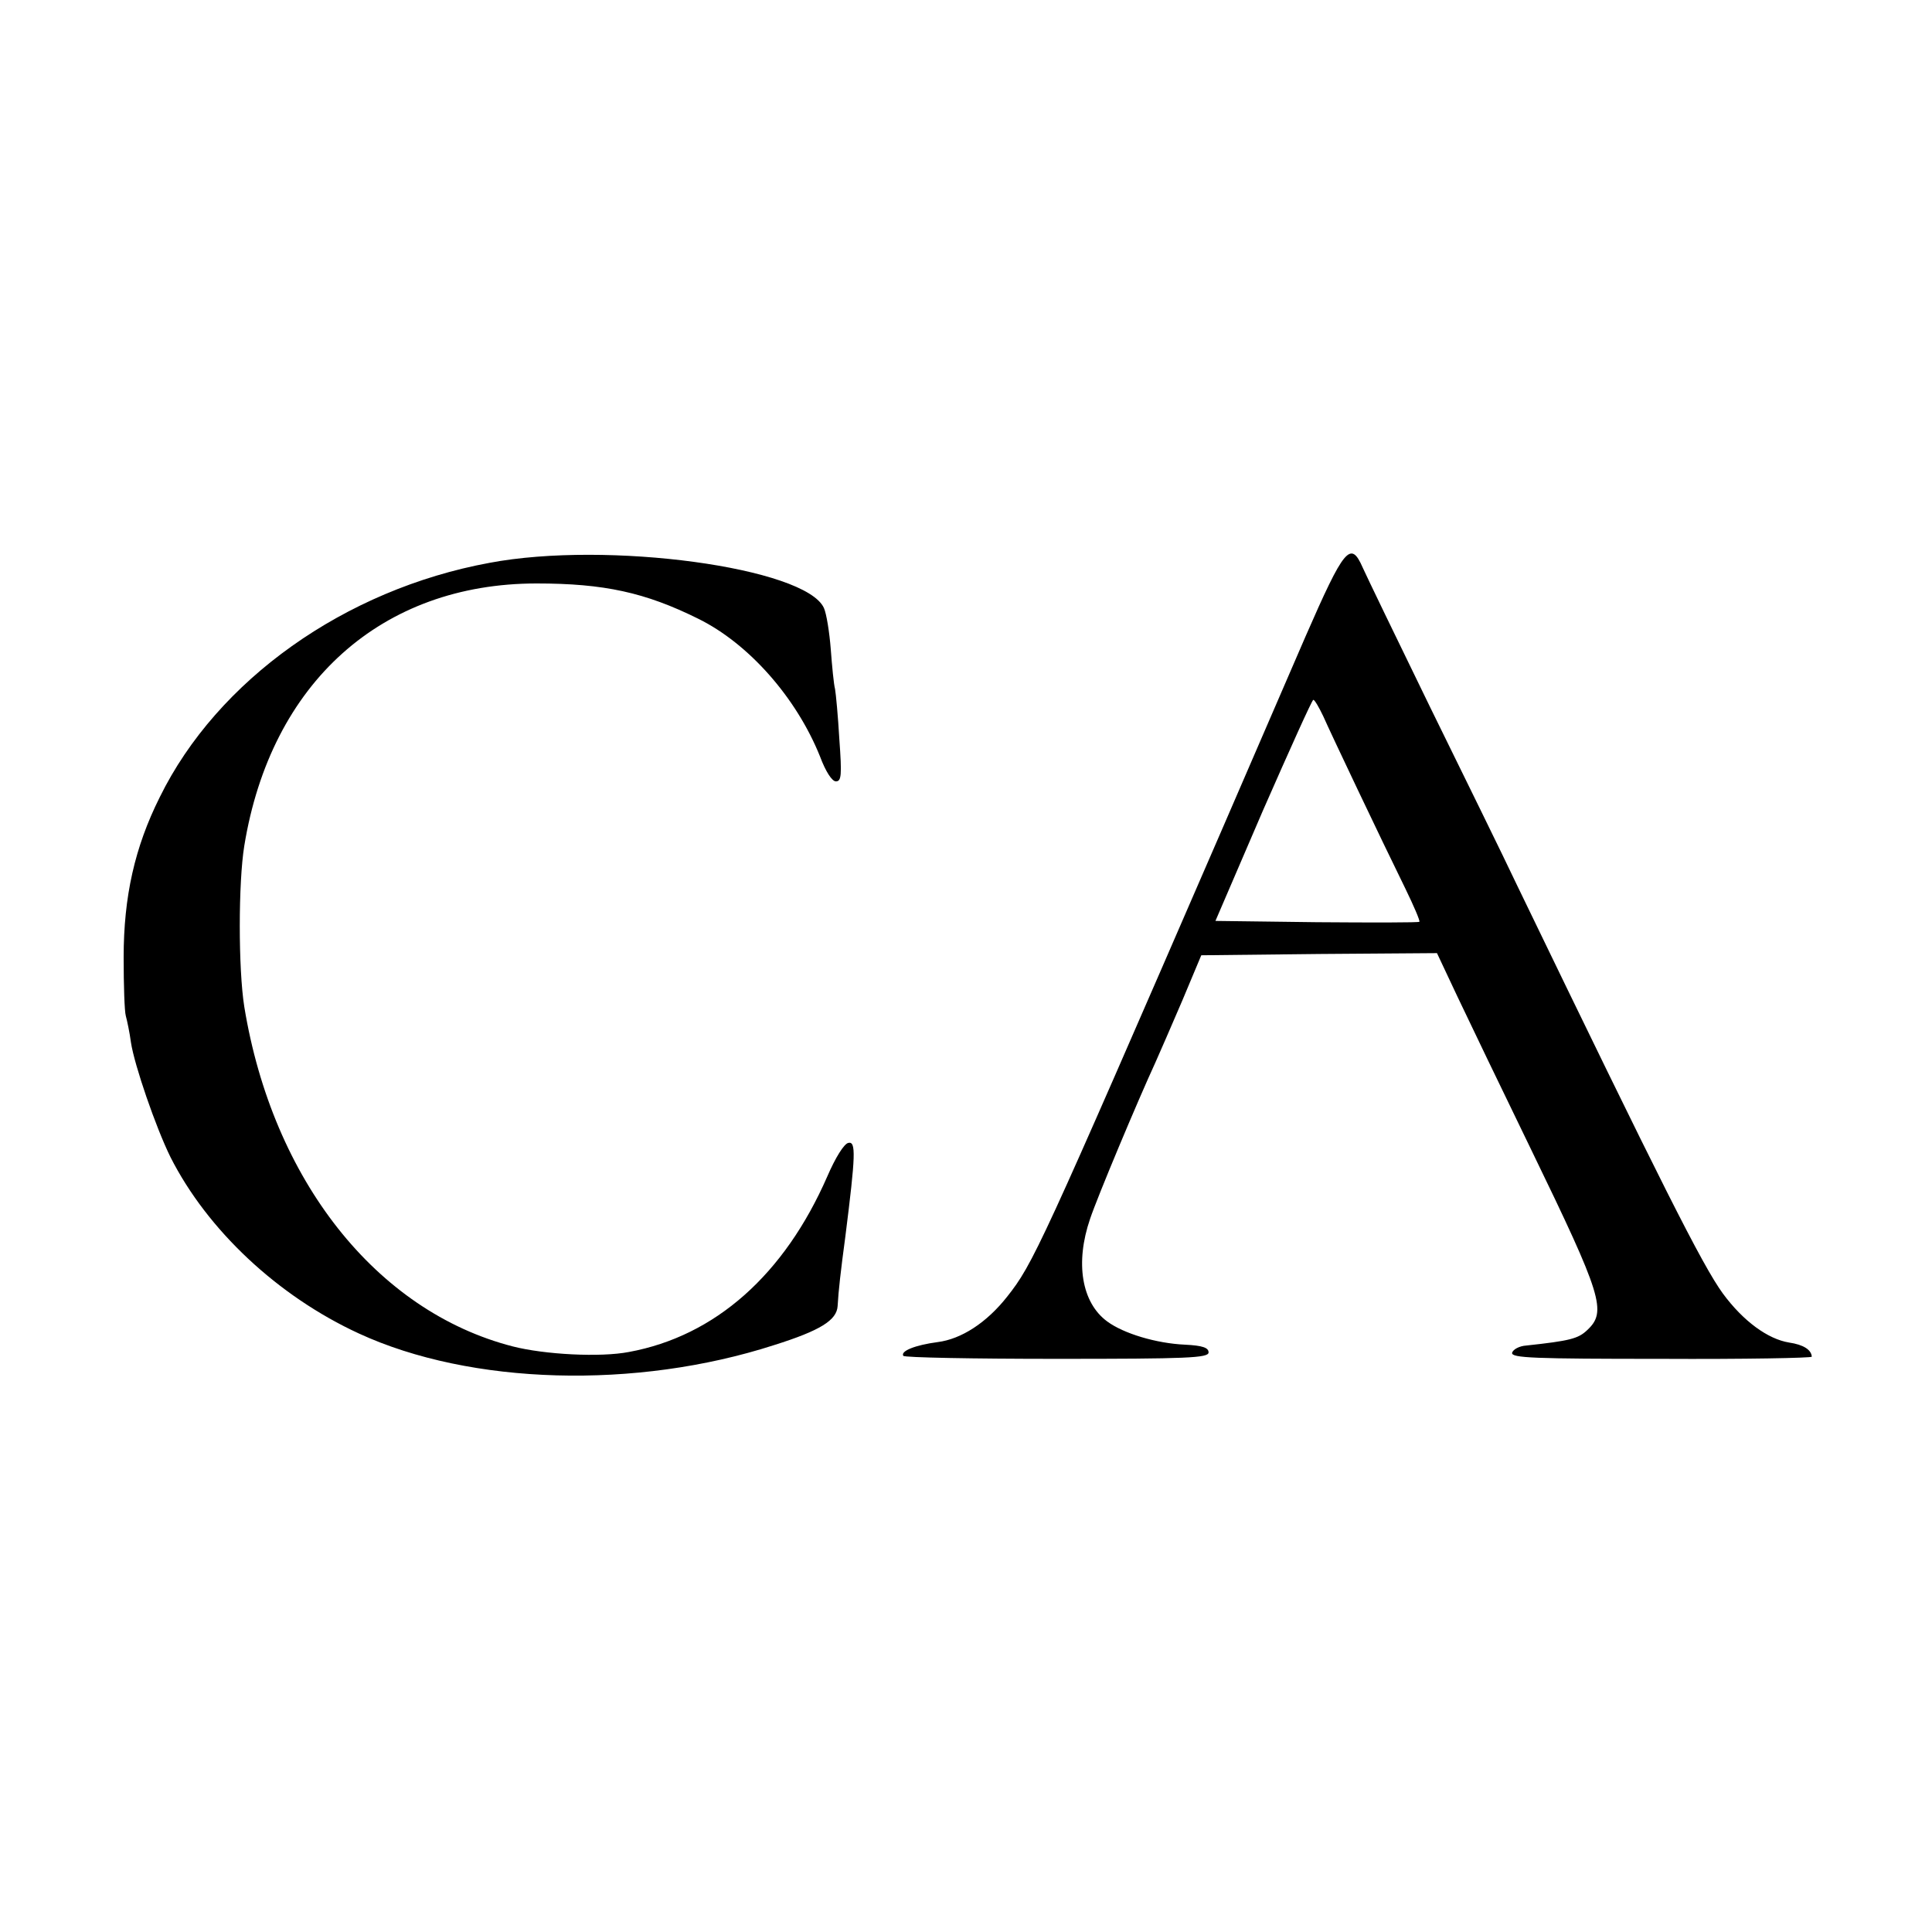
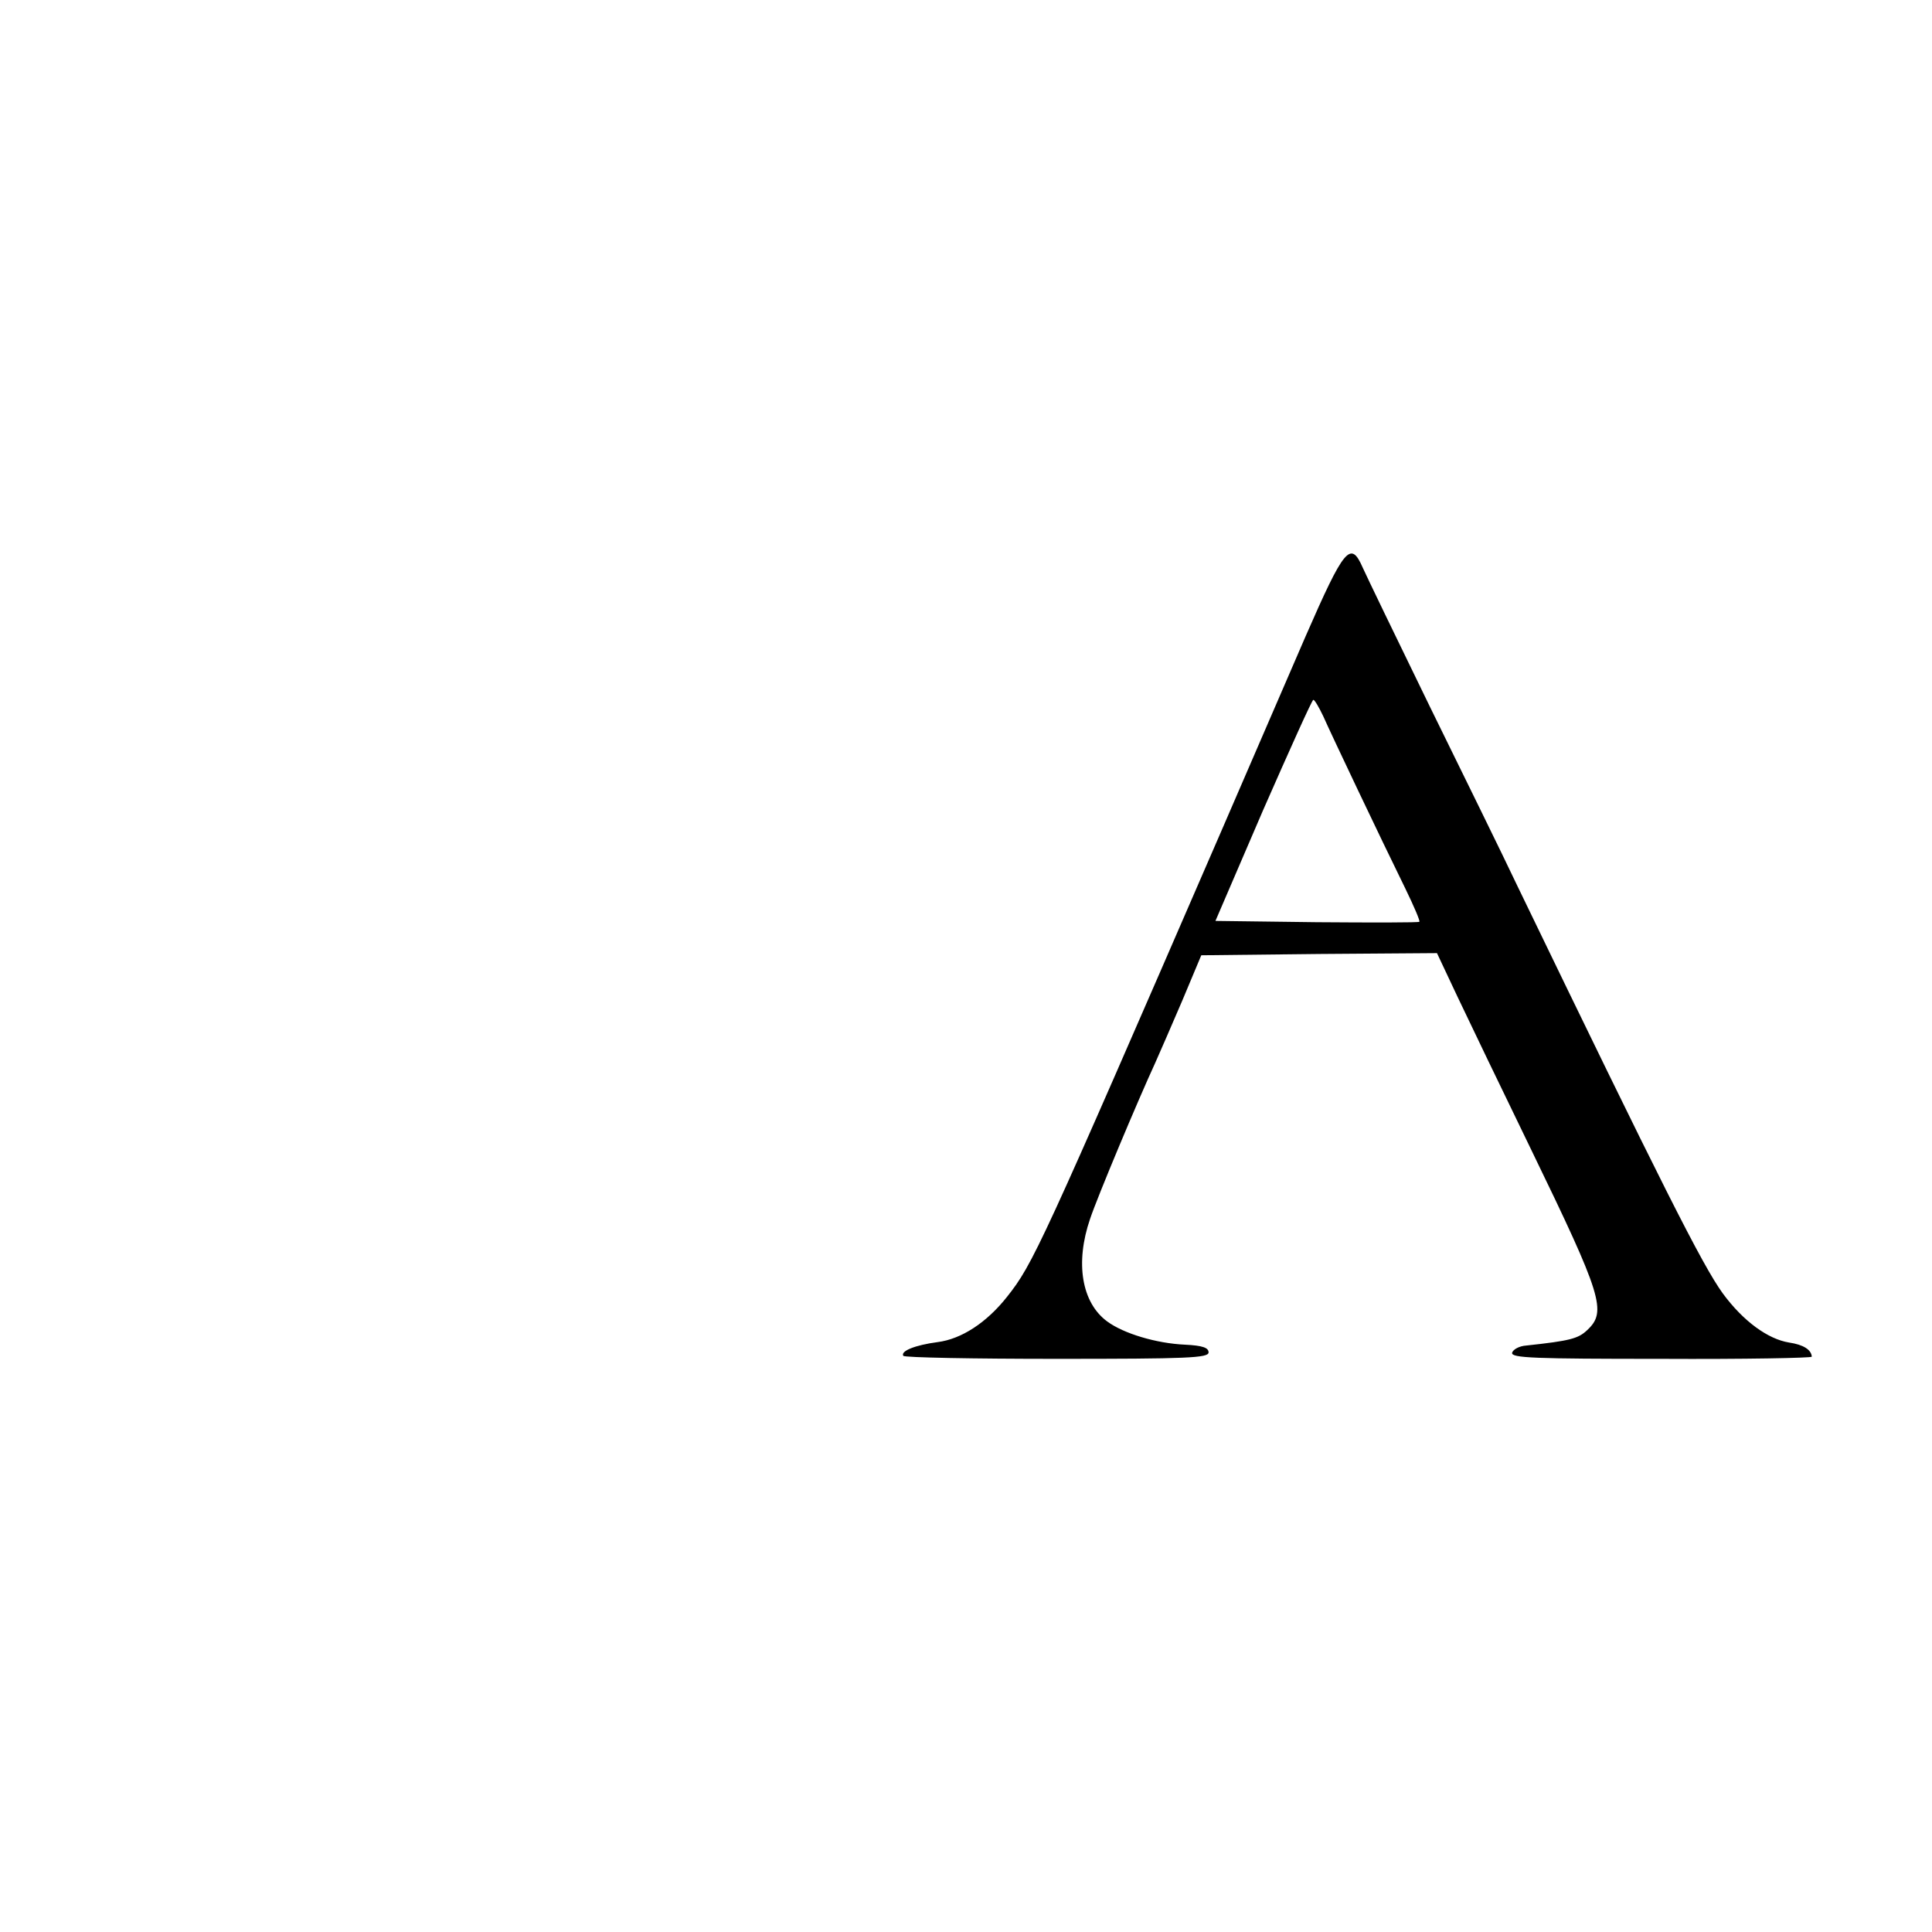
<svg xmlns="http://www.w3.org/2000/svg" version="1.0" width="450pt" height="450pt" viewBox="0 0 450 450" preserveAspectRatio="xMidYMid meet">
  <g transform="translate(0,450) scale(0.1,-0.1)" fill="#000000" stroke="none">
-     <path d="M1140 3189 c-337 -62 -634 -273 -768 -546 -58 -116 -84 -231 -84 -373 0 -65 2 -126 5 -136 3 -11 9 -39 12 -62 8 -53 58 -198 92 -267 86 -170 250 -324 439 -411 260 -120 645 -131 967 -27 108 34 146 58 148 91 2 36 7 80 18 162 24 190 25 222 7 218 -10 -2 -30 -34 -49 -78 -100 -229 -261 -372 -462 -409 -67 -13 -197 -6 -271 13 -318 82 -559 388 -625 791 -14 88 -14 289 0 375 62 380 320 611 681 611 157 0 253 -21 376 -82 118 -58 229 -184 284 -321 13 -35 28 -58 37 -58 13 0 14 15 8 98 -3 53 -8 106 -10 117 -3 11 -7 53 -10 93 -3 39 -10 83 -16 96 -43 94 -504 157 -779 105z" />
    <path d="M3041 3018 c-46 -106 -134 -310 -196 -453 -423 -975 -439 -1009 -499 -1085 -48 -61 -107 -99 -162 -106 -53 -7 -87 -21 -80 -32 2 -4 163 -7 358 -7 304 0 353 2 353 15 0 11 -14 16 -55 18 -67 3 -143 26 -181 54 -60 44 -75 137 -40 239 17 51 111 275 152 364 10 22 38 87 63 145 l44 105 275 3 274 2 48 -102 c27 -57 104 -217 172 -357 165 -340 176 -376 130 -419 -21 -20 -40 -25 -142 -36 -16 -1 -31 -9 -33 -17 -2 -12 51 -14 348 -14 192 -1 350 2 350 5 -1 16 -19 28 -53 33 -49 8 -106 49 -154 114 -48 66 -143 255 -478 948 -34 72 -127 261 -205 420 -78 160 -148 305 -156 323 -28 64 -43 46 -133 -160z m41 -186 c18 -41 134 -285 191 -401 20 -41 35 -76 33 -78 -2 -2 -109 -2 -239 -1 l-236 3 111 258 c62 141 114 257 117 257 3 0 13 -17 23 -38z" />
  </g>
</svg>